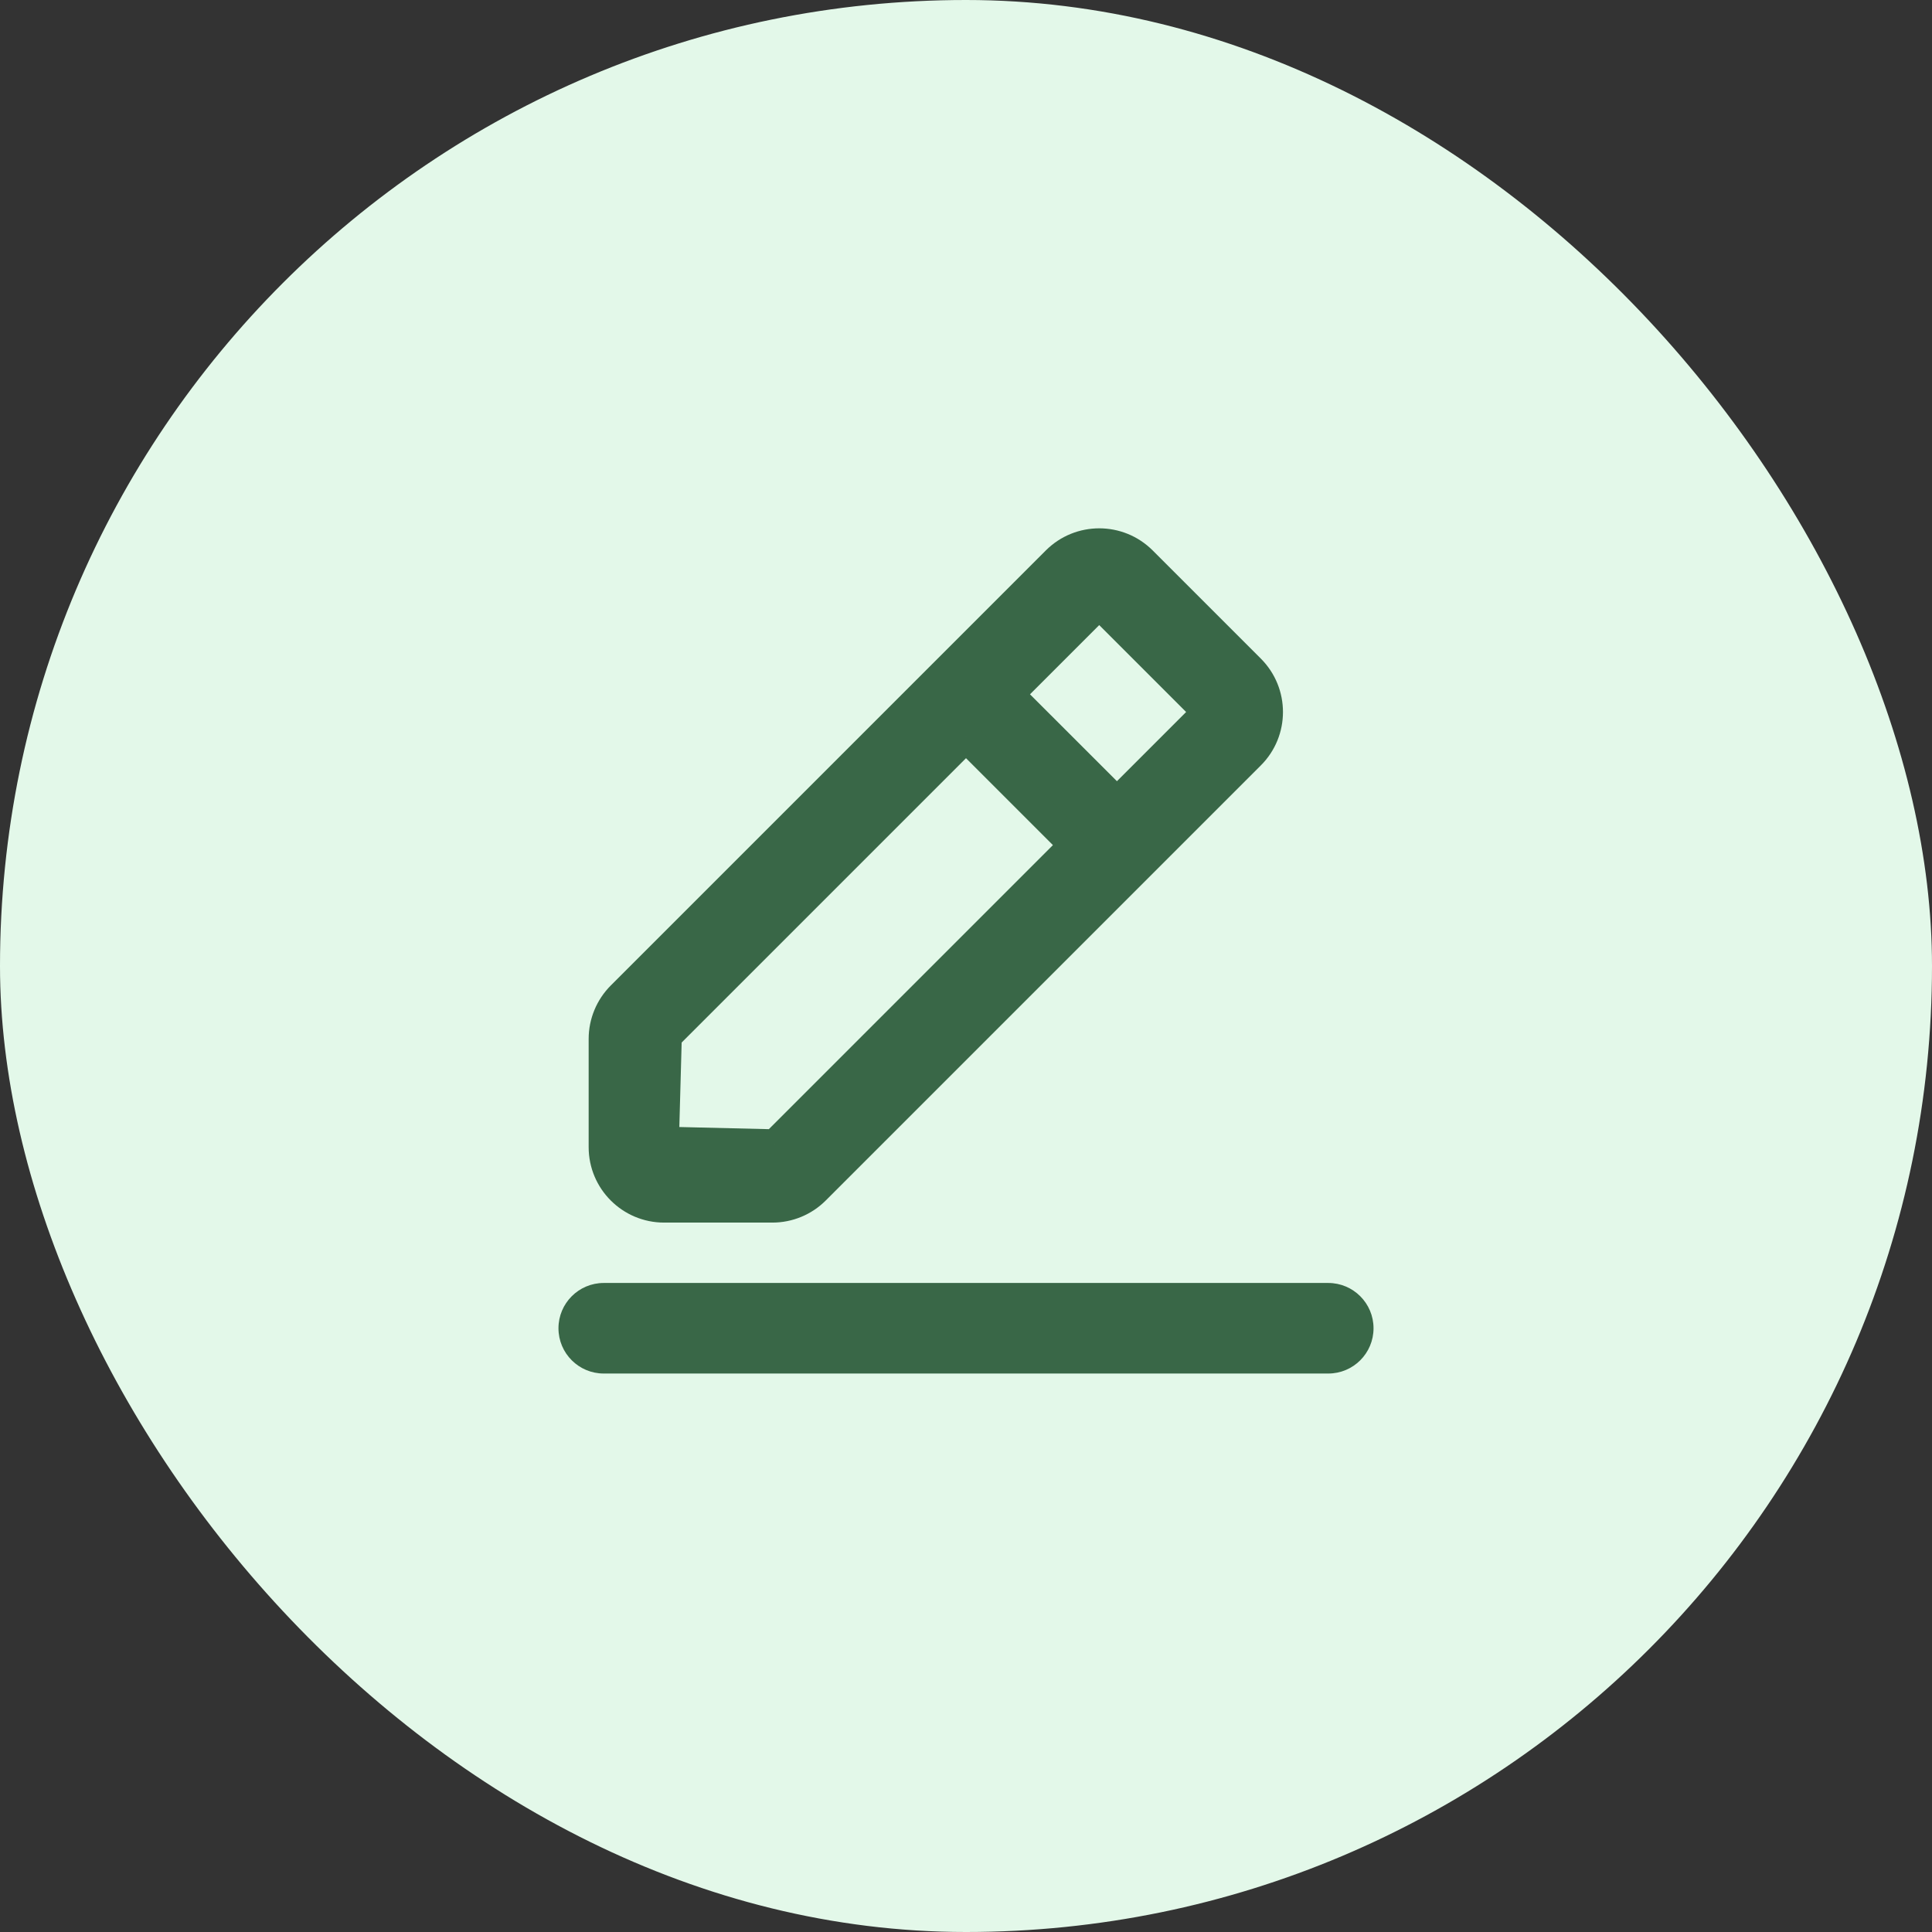
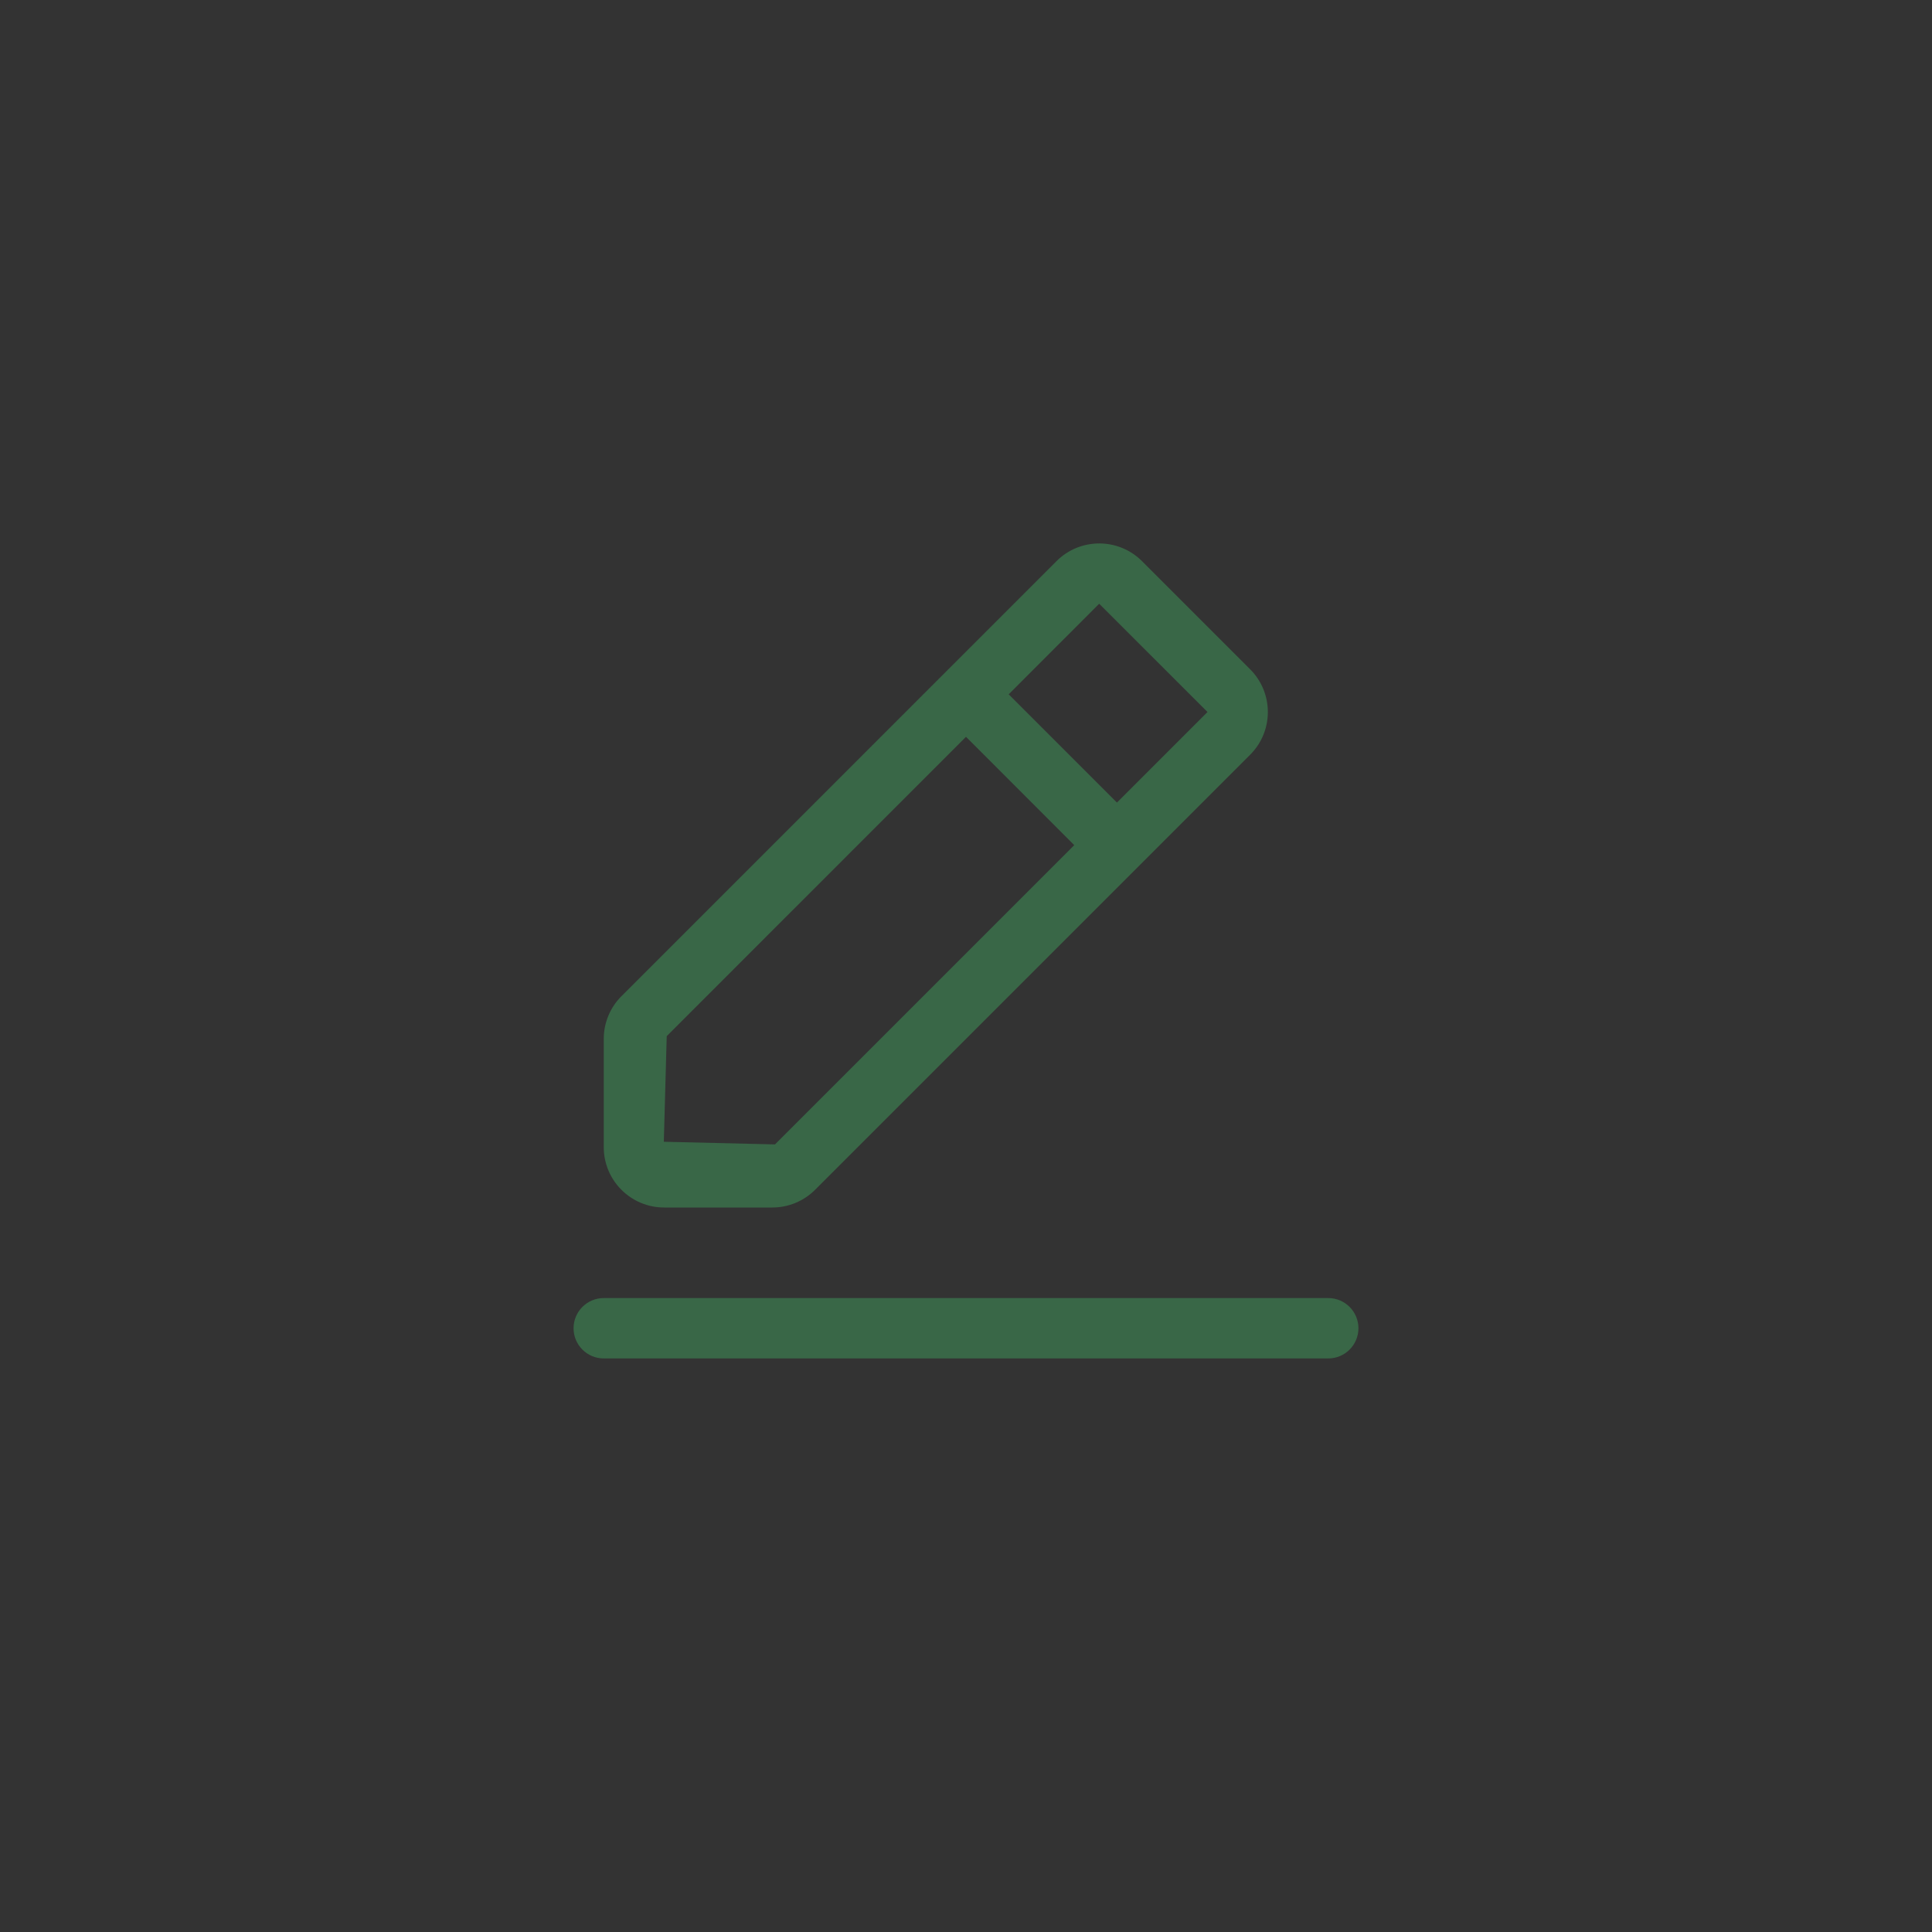
<svg xmlns="http://www.w3.org/2000/svg" width="32" height="32" viewBox="0 0 32 32" fill="none">
  <rect x="0" y="0" width="32" height="32" fill="#333333" stroke="none" />
-   <rect width="32" height="32" rx="16" fill="#E3F8E9" />
  <path fill-rule="evenodd" clip-rule="evenodd" d="M20.707 11.086C21.097 11.477 21.097 12.11 20.707 12.5L13.5 19.707C13.312 19.895 13.058 20 12.793 20H11C10.448 20 10 19.552 10 19V17.207C10 16.942 10.105 16.688 10.293 16.5L17.5 9.293C17.891 8.904 18.523 8.904 18.914 9.293L20.707 11.086ZM10 21.5C9.724 21.5 9.5 21.724 9.5 22C9.5 22.276 9.724 22.5 10 22.5H22C22.276 22.5 22.5 22.276 22.5 22C22.5 21.724 22.276 21.5 22 21.5H10ZM18.206 10L20 11.793L18.5 13.293L16.707 11.5L18.206 10ZM16 12.204L11.043 17.162L10.995 18.911L12.836 18.955L17.793 13.998L16 12.204Z" fill="#396747" />
-   <path d="M20.707 12.5L20.884 12.677L20.884 12.677L20.707 12.5ZM20.707 11.086L20.884 10.909L20.884 10.909L20.707 11.086ZM13.5 19.707L13.323 19.531L13.5 19.707ZM10.293 16.5L10.116 16.323L10.116 16.323L10.293 16.5ZM17.5 9.293L17.323 9.116L17.323 9.116L17.5 9.293ZM18.914 9.293L19.091 9.116L19.091 9.116L18.914 9.293ZM20 11.793L20.177 11.97L20.354 11.793L20.177 11.616L20 11.793ZM18.206 10L18.383 9.823L18.206 9.646L18.03 9.823L18.206 10ZM18.5 13.293L18.323 13.47L18.5 13.647L18.677 13.47L18.5 13.293ZM16.707 11.5L16.53 11.323L16.353 11.5L16.53 11.677L16.707 11.5ZM11.043 17.162L10.866 16.985L10.796 17.055L10.793 17.155L11.043 17.162ZM16 12.204L16.177 12.028L16 11.851L15.823 12.028L16 12.204ZM10.995 18.911L10.745 18.905L10.739 19.155L10.99 19.161L10.995 18.911ZM12.836 18.955L12.83 19.205L12.937 19.207L13.013 19.131L12.836 18.955ZM17.793 13.998L17.97 14.174L18.147 13.998L17.97 13.821L17.793 13.998ZM20.884 12.677C21.372 12.189 21.372 11.398 20.884 10.909L20.53 11.263C20.823 11.556 20.823 12.031 20.53 12.324L20.884 12.677ZM13.677 19.884L20.884 12.677L20.53 12.323L13.323 19.531L13.677 19.884ZM12.793 20.25C13.124 20.25 13.442 20.119 13.677 19.884L13.323 19.531C13.182 19.671 12.992 19.75 12.793 19.75V20.25ZM11 20.25H12.793V19.75H11V20.25ZM9.75 19C9.75 19.691 10.31 20.25 11 20.25V19.75C10.586 19.75 10.25 19.415 10.25 19H9.75ZM9.75 17.207V19H10.25V17.207H9.75ZM10.116 16.323C9.882 16.558 9.75 16.876 9.75 17.207H10.25C10.25 17.009 10.329 16.818 10.47 16.677L10.116 16.323ZM17.323 9.116L10.116 16.323L10.47 16.677L17.677 9.47L17.323 9.116ZM19.091 9.116C18.602 8.629 17.812 8.629 17.323 9.116L17.677 9.47C17.97 9.178 18.444 9.178 18.738 9.47L19.091 9.116ZM20.884 10.909L19.091 9.116L18.737 9.47L20.53 11.263L20.884 10.909ZM9.75 22C9.75 21.862 9.862 21.75 10 21.75V21.25C9.586 21.25 9.25 21.586 9.25 22H9.75ZM10 22.25C9.862 22.25 9.75 22.138 9.75 22H9.25C9.25 22.415 9.586 22.75 10 22.75V22.25ZM22 22.25H10V22.75H22V22.25ZM22.25 22C22.25 22.138 22.138 22.25 22 22.25V22.75C22.414 22.75 22.75 22.415 22.75 22H22.25ZM22 21.75C22.138 21.75 22.25 21.862 22.25 22H22.75C22.75 21.586 22.414 21.25 22 21.25V21.75ZM10 21.75H22V21.25H10V21.75ZM20.177 11.616L18.383 9.823L18.03 10.177L19.823 11.97L20.177 11.616ZM18.677 13.47L20.177 11.97L19.823 11.616L18.323 13.116L18.677 13.47ZM16.53 11.677L18.323 13.47L18.677 13.116L16.883 11.323L16.53 11.677ZM18.03 9.823L16.53 11.323L16.883 11.677L18.383 10.177L18.03 9.823ZM11.22 17.338L16.177 12.381L15.823 12.028L10.866 16.985L11.22 17.338ZM11.245 18.918L11.293 17.168L10.793 17.155L10.745 18.905L11.245 18.918ZM12.842 18.705L11.001 18.661L10.99 19.161L12.83 19.205L12.842 18.705ZM17.616 13.821L12.659 18.778L13.013 19.131L17.97 14.174L17.616 13.821ZM15.823 12.381L17.616 14.174L17.97 13.821L16.177 12.028L15.823 12.381Z" fill="#396747" />
</svg>